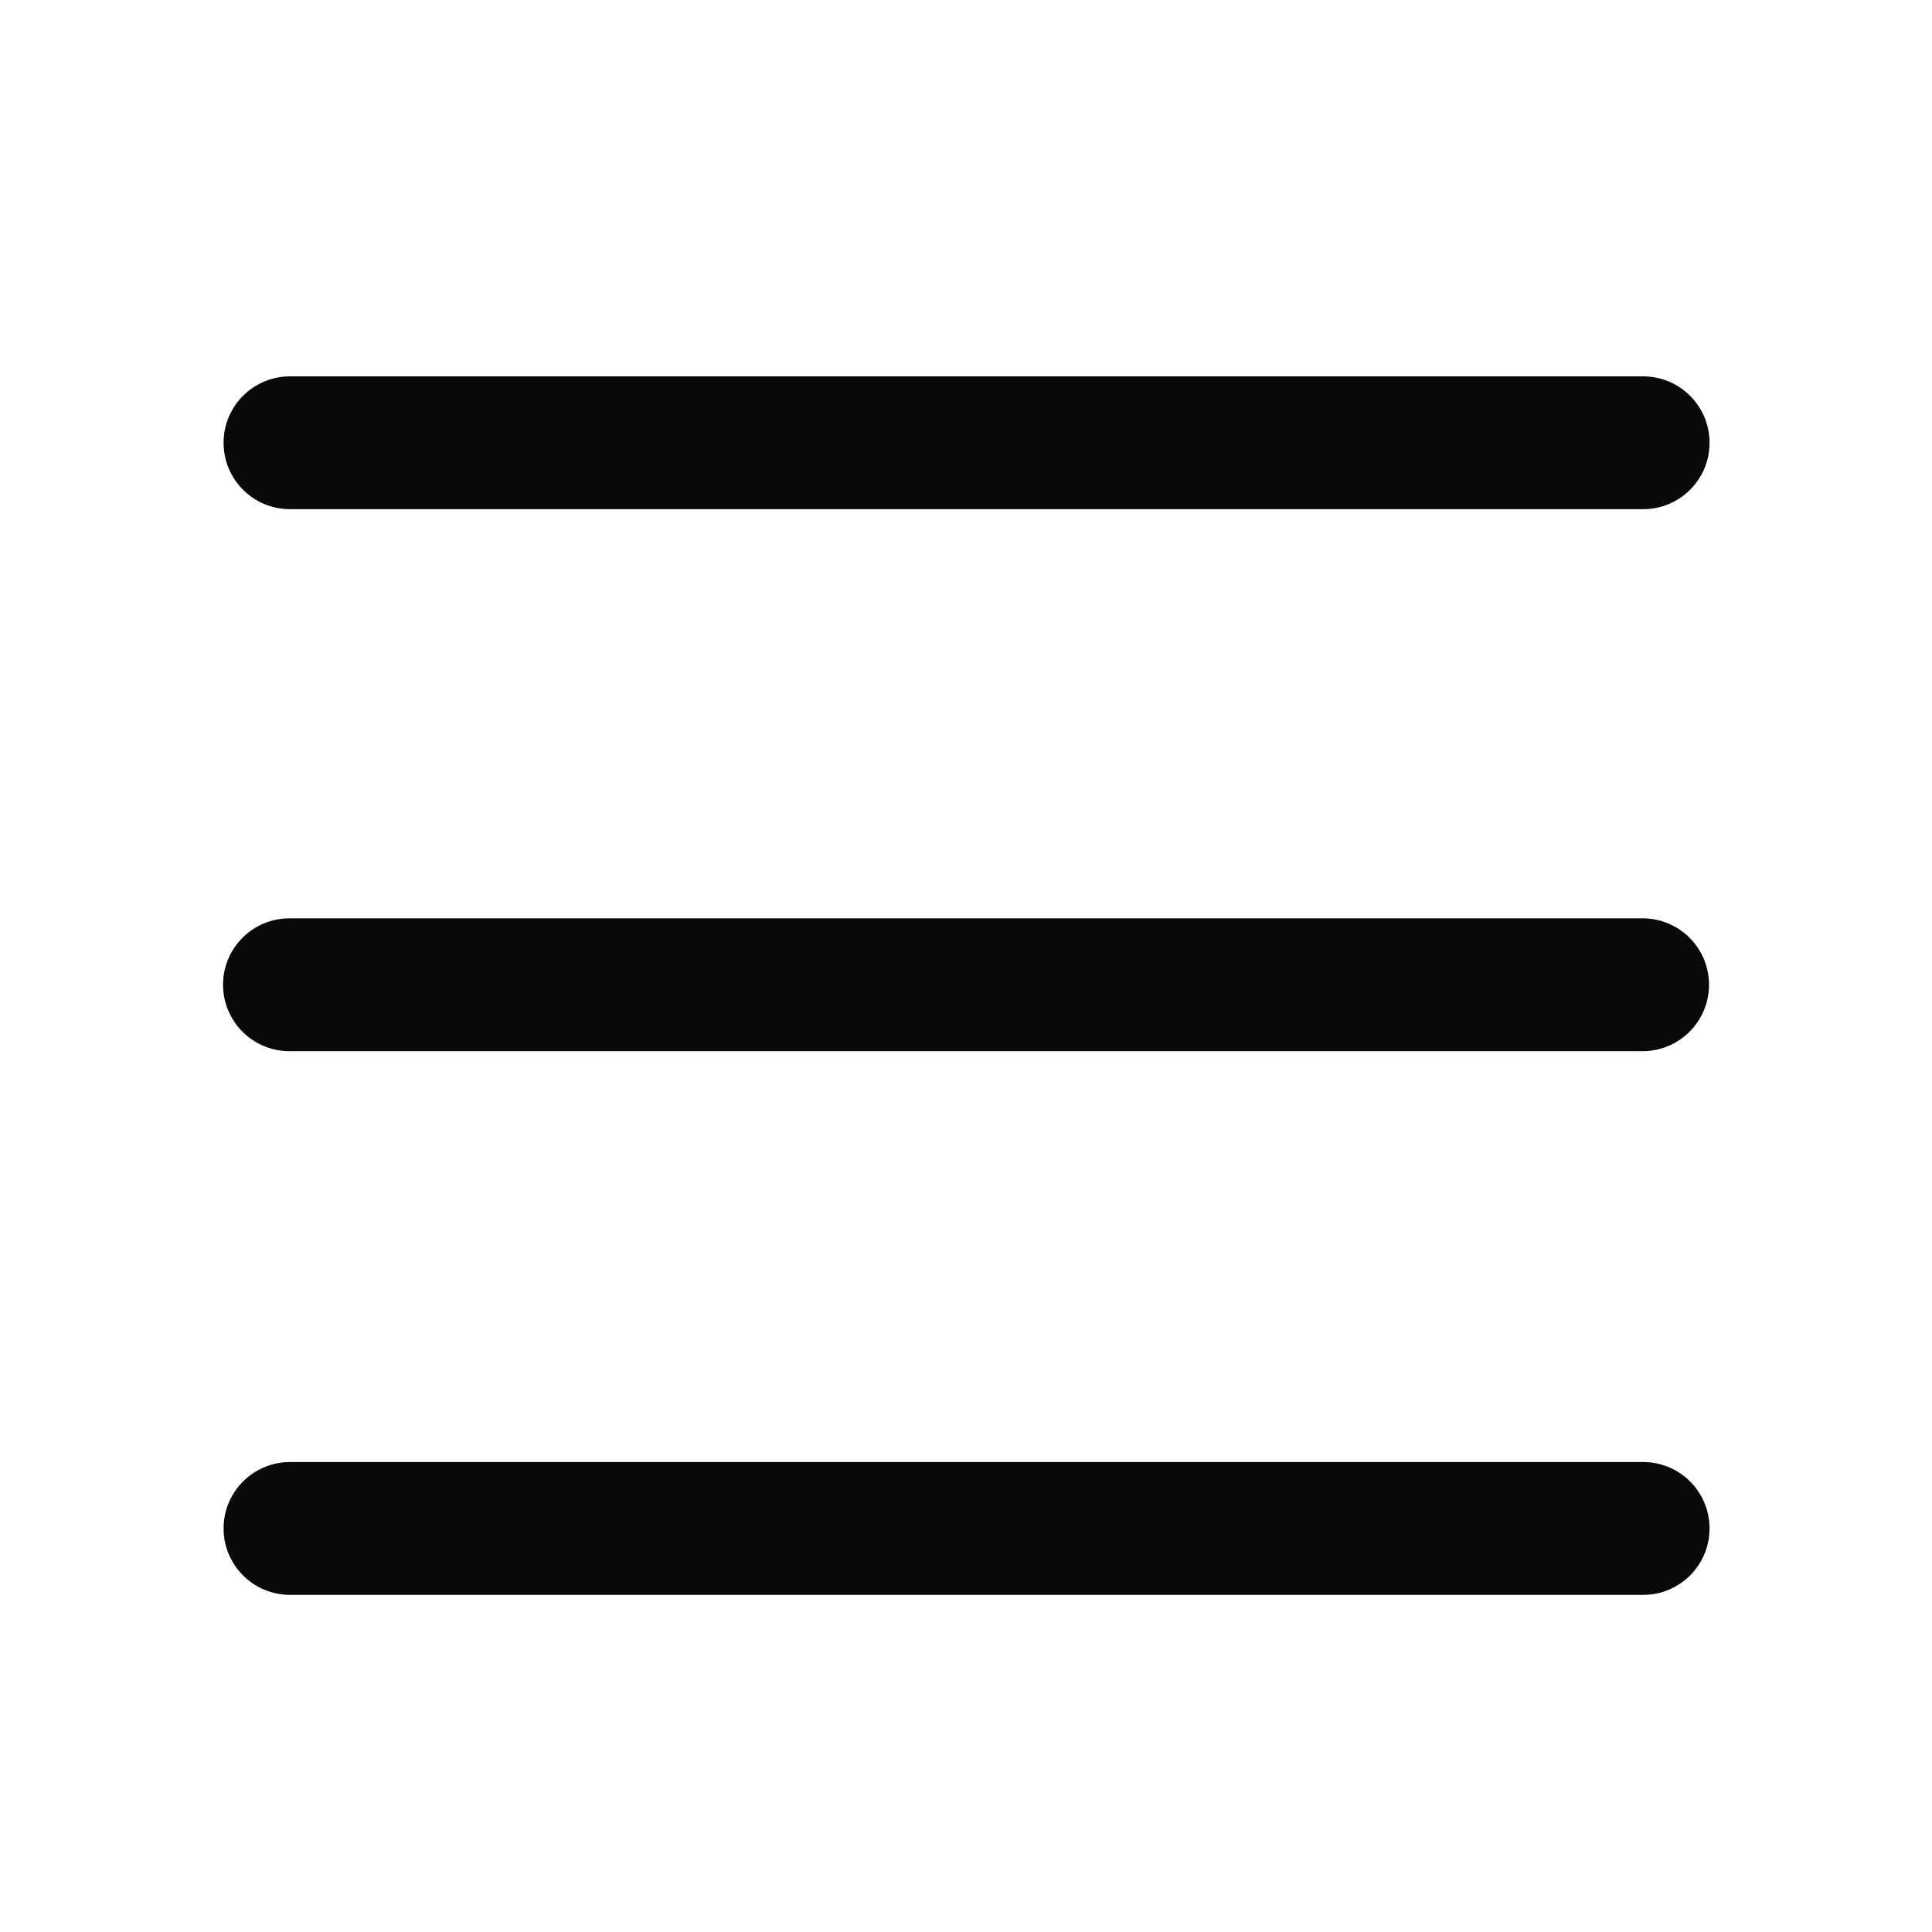
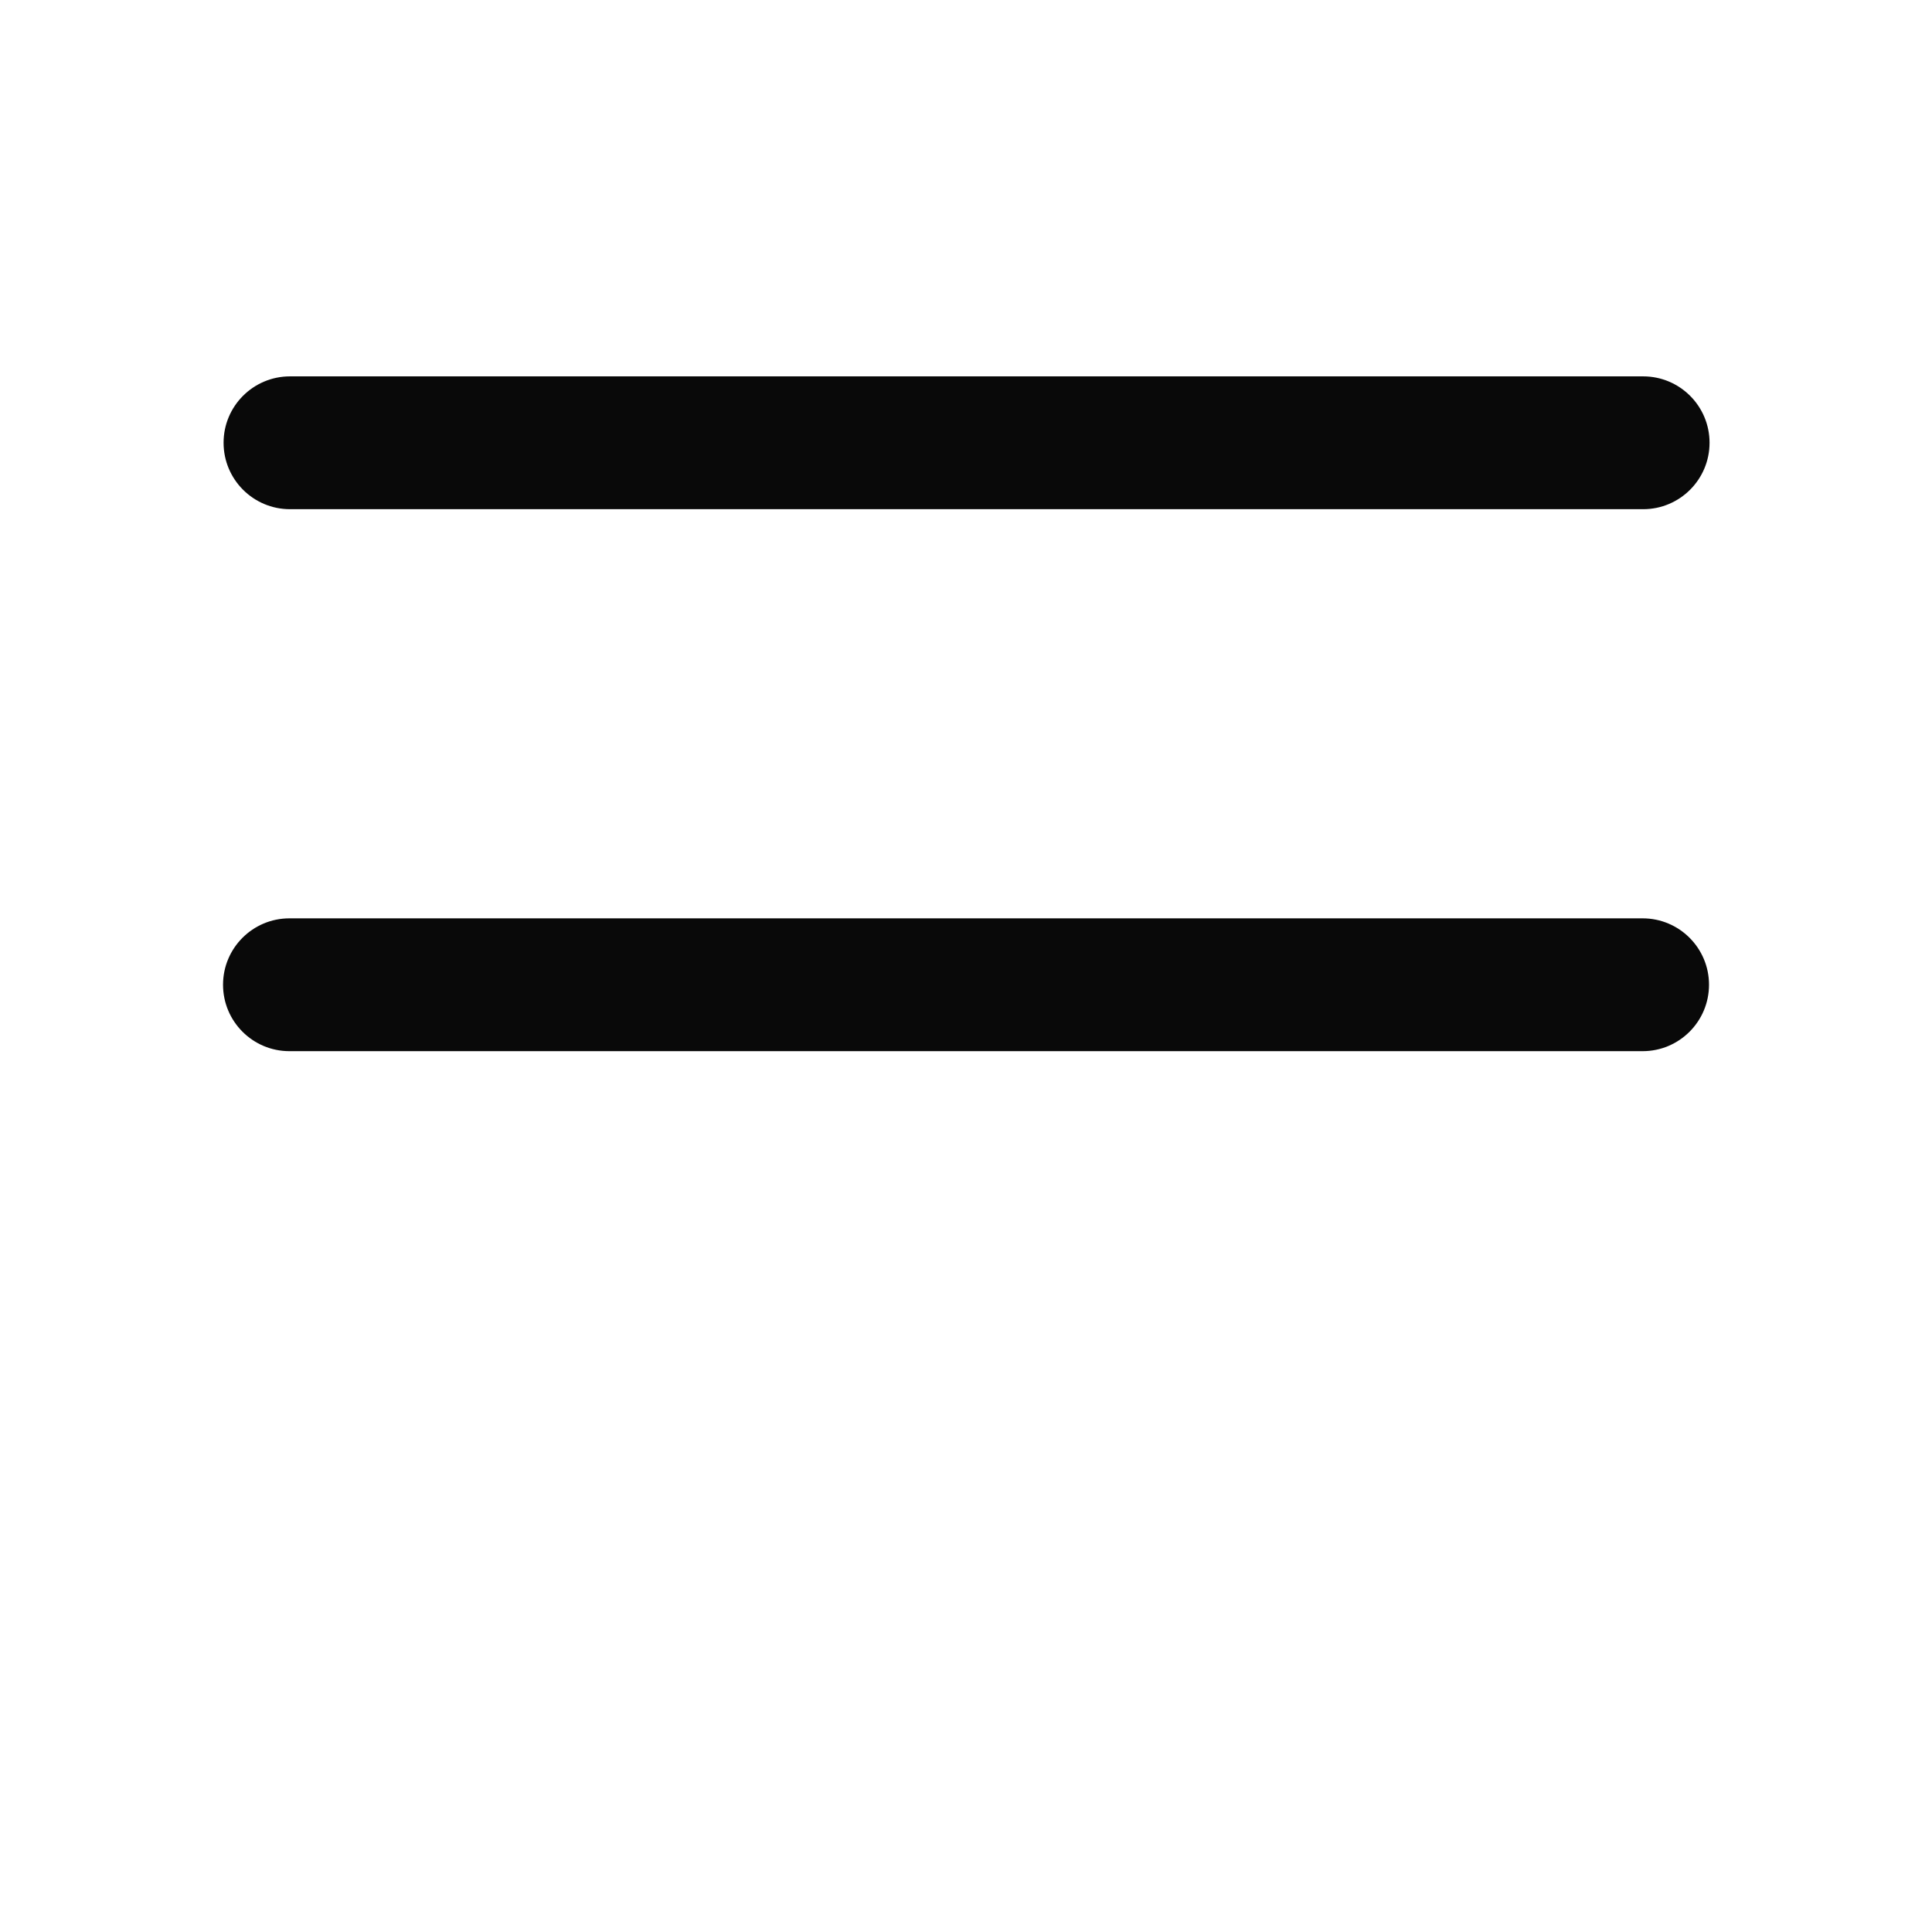
<svg xmlns="http://www.w3.org/2000/svg" width="36" height="36" viewBox="0 0 36 36" fill="none">
  <path d="M4.166 8.25C4.166 7.567 4.72 7.013 5.404 7.013H30.618C31.301 7.013 31.855 7.567 31.855 8.25C31.855 8.934 31.301 9.488 30.618 9.488H5.404C4.72 9.488 4.166 8.934 4.166 8.25Z" fill="#090909" />
  <path d="M4.156 18.349C4.156 17.666 4.71 17.112 5.393 17.112H30.608C31.291 17.112 31.845 17.666 31.845 18.349C31.845 19.033 31.291 19.587 30.608 19.587H5.393C4.71 19.587 4.156 19.033 4.156 18.349Z" fill="#090909" />
-   <path d="M5.404 27.243C4.72 27.243 4.166 27.797 4.166 28.48C4.166 29.164 4.72 29.718 5.404 29.718H30.618C31.301 29.718 31.855 29.164 31.855 28.48C31.855 27.797 31.301 27.243 30.618 27.243H5.404Z" fill="#090909" />
</svg>